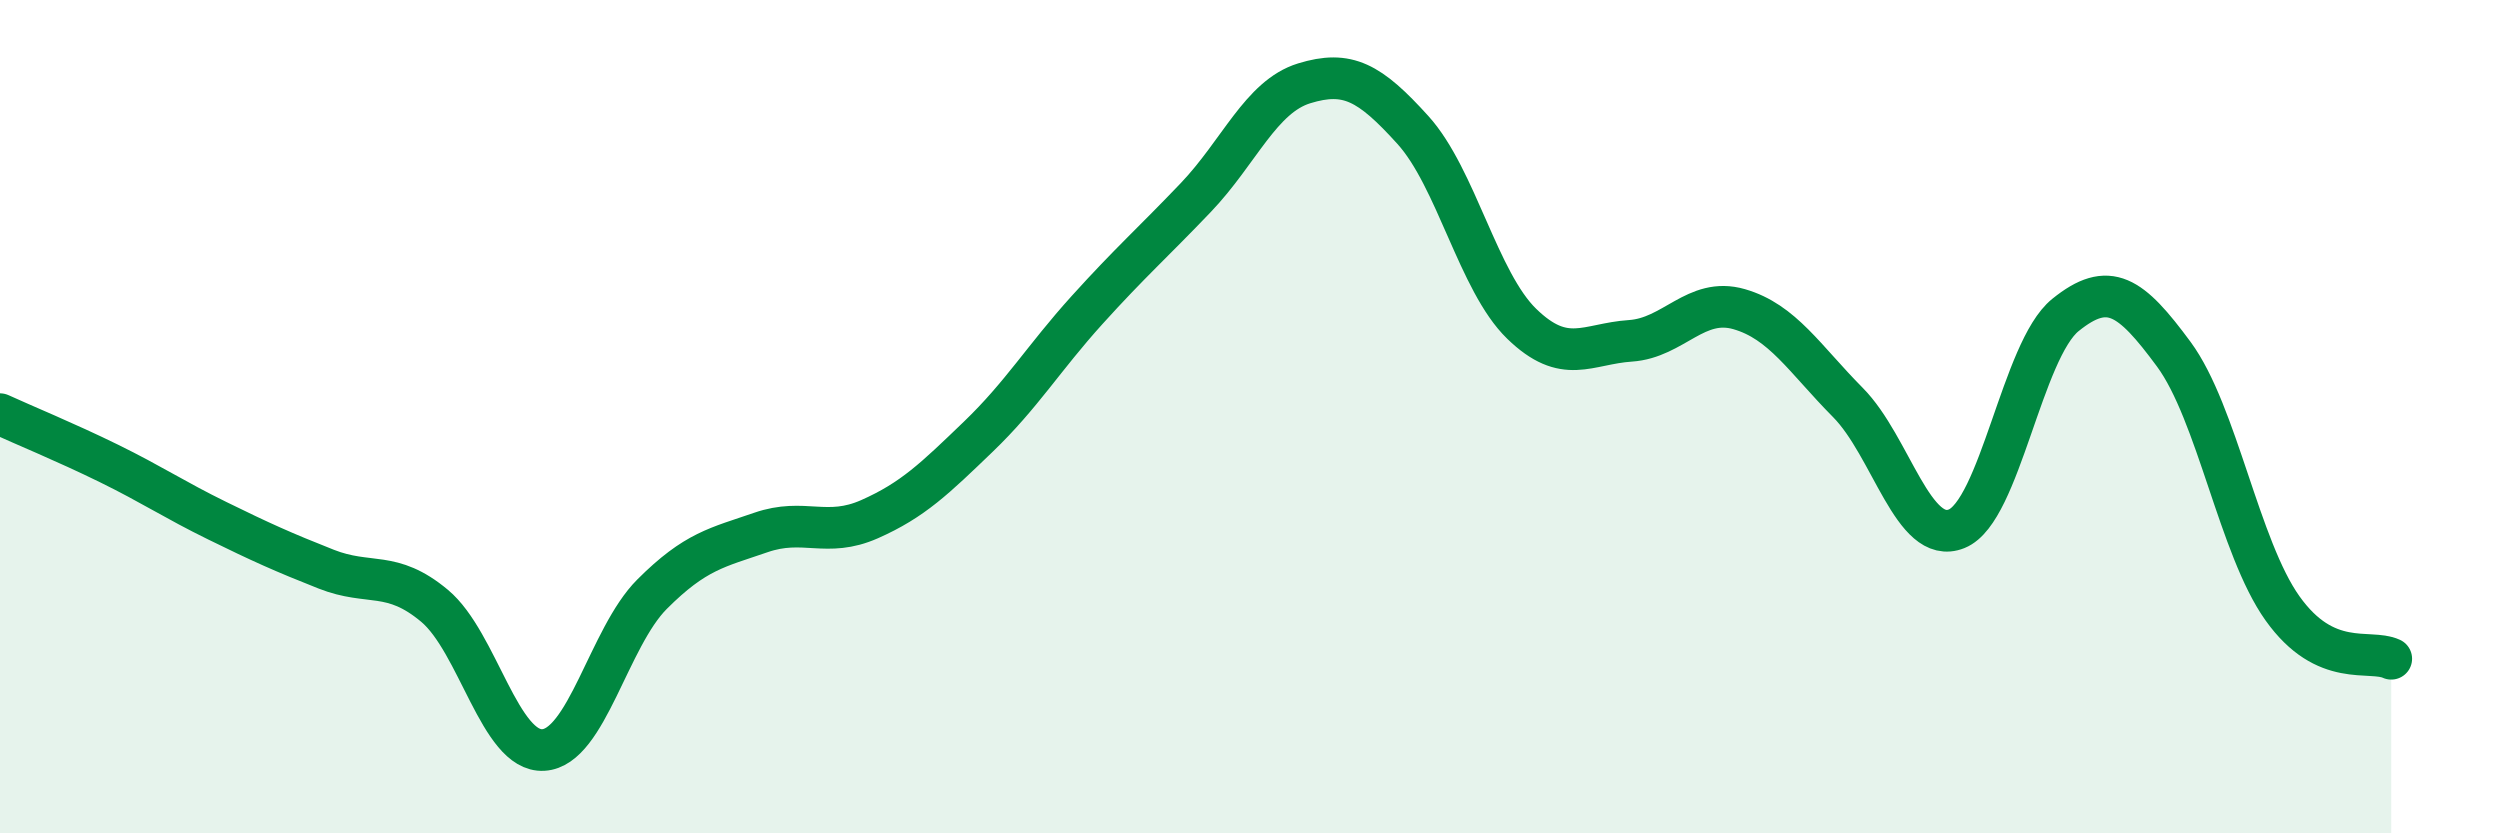
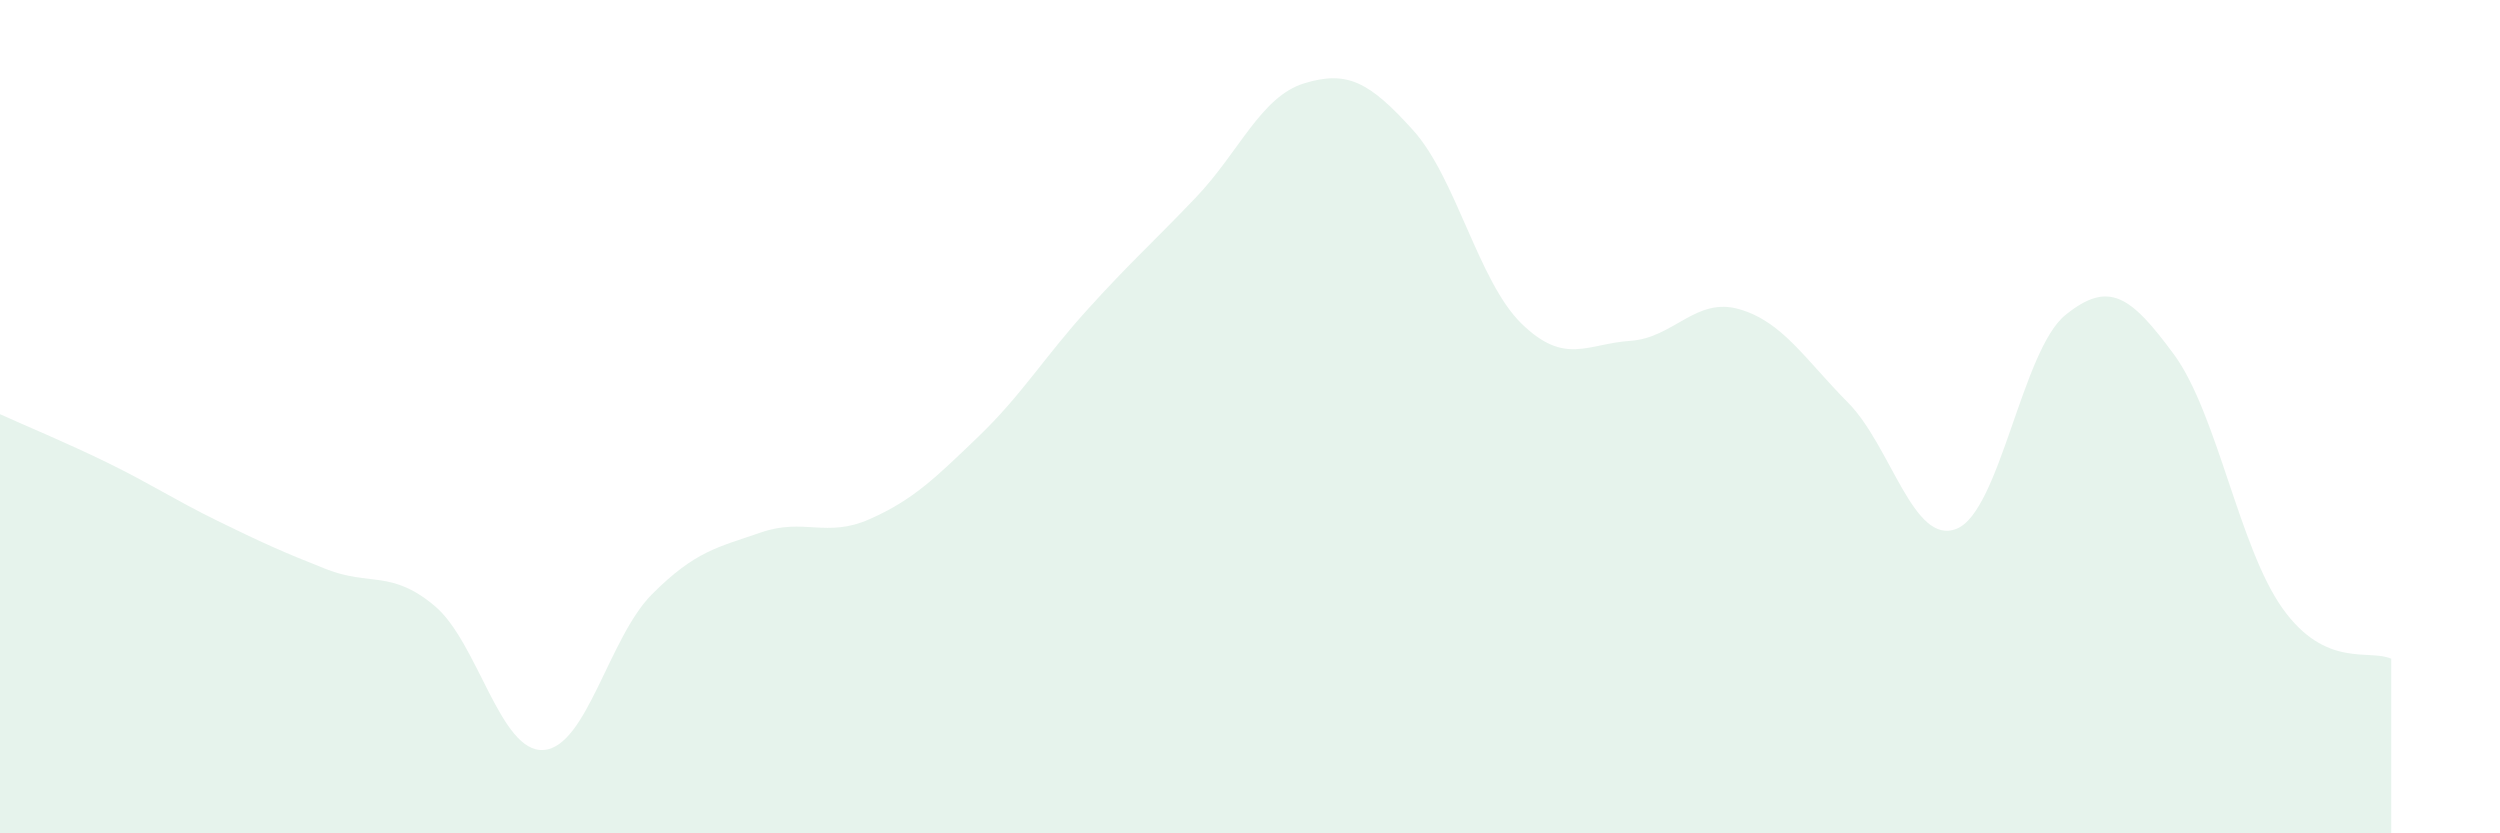
<svg xmlns="http://www.w3.org/2000/svg" width="60" height="20" viewBox="0 0 60 20">
  <path d="M 0,9.94 C 0.52,10.18 1.57,10.61 2.61,11.12 C 3.65,11.63 4.18,11.99 5.22,12.5 C 6.26,13.01 6.79,13.25 7.83,13.66 C 8.87,14.07 9.39,13.67 10.43,14.54 C 11.47,15.41 12,18.06 13.04,18 C 14.08,17.94 14.61,15.3 15.65,14.26 C 16.69,13.22 17.22,13.14 18.26,12.78 C 19.3,12.42 19.83,12.92 20.87,12.46 C 21.91,12 22.44,11.48 23.48,10.48 C 24.52,9.48 25.05,8.59 26.09,7.44 C 27.13,6.29 27.66,5.83 28.7,4.74 C 29.74,3.65 30.26,2.32 31.3,2 C 32.34,1.68 32.87,1.97 33.91,3.12 C 34.95,4.27 35.48,6.76 36.52,7.77 C 37.56,8.78 38.09,8.25 39.13,8.18 C 40.17,8.11 40.7,7.12 41.74,7.42 C 42.78,7.72 43.31,8.61 44.35,9.66 C 45.39,10.71 45.92,13.11 46.96,12.69 C 48,12.27 48.53,8.4 49.57,7.56 C 50.61,6.72 51.13,7.09 52.17,8.5 C 53.21,9.91 53.74,13.14 54.78,14.6 C 55.82,16.06 56.87,15.57 57.39,15.81L57.39 20L0 20Z" fill="#008740" opacity="0.1" stroke-linecap="round" stroke-linejoin="round" />
-   <path d="M 0,9.94 C 0.52,10.18 1.57,10.61 2.61,11.12 C 3.65,11.63 4.18,11.99 5.22,12.5 C 6.26,13.01 6.79,13.25 7.83,13.66 C 8.87,14.07 9.39,13.67 10.43,14.54 C 11.47,15.41 12,18.06 13.04,18 C 14.08,17.94 14.61,15.3 15.65,14.26 C 16.69,13.22 17.22,13.14 18.26,12.78 C 19.3,12.42 19.83,12.92 20.87,12.46 C 21.91,12 22.44,11.48 23.48,10.48 C 24.52,9.48 25.05,8.59 26.09,7.44 C 27.13,6.29 27.66,5.83 28.7,4.74 C 29.74,3.65 30.26,2.32 31.3,2 C 32.34,1.68 32.87,1.97 33.91,3.12 C 34.95,4.27 35.48,6.76 36.52,7.77 C 37.56,8.78 38.09,8.25 39.13,8.18 C 40.17,8.11 40.7,7.12 41.74,7.42 C 42.78,7.72 43.31,8.61 44.35,9.66 C 45.39,10.71 45.92,13.11 46.96,12.69 C 48,12.27 48.53,8.4 49.57,7.56 C 50.61,6.72 51.13,7.09 52.17,8.5 C 53.21,9.91 53.74,13.14 54.78,14.6 C 55.82,16.06 56.87,15.57 57.39,15.81" stroke="#008740" stroke-width="1" fill="none" stroke-linecap="round" stroke-linejoin="round" />
</svg>